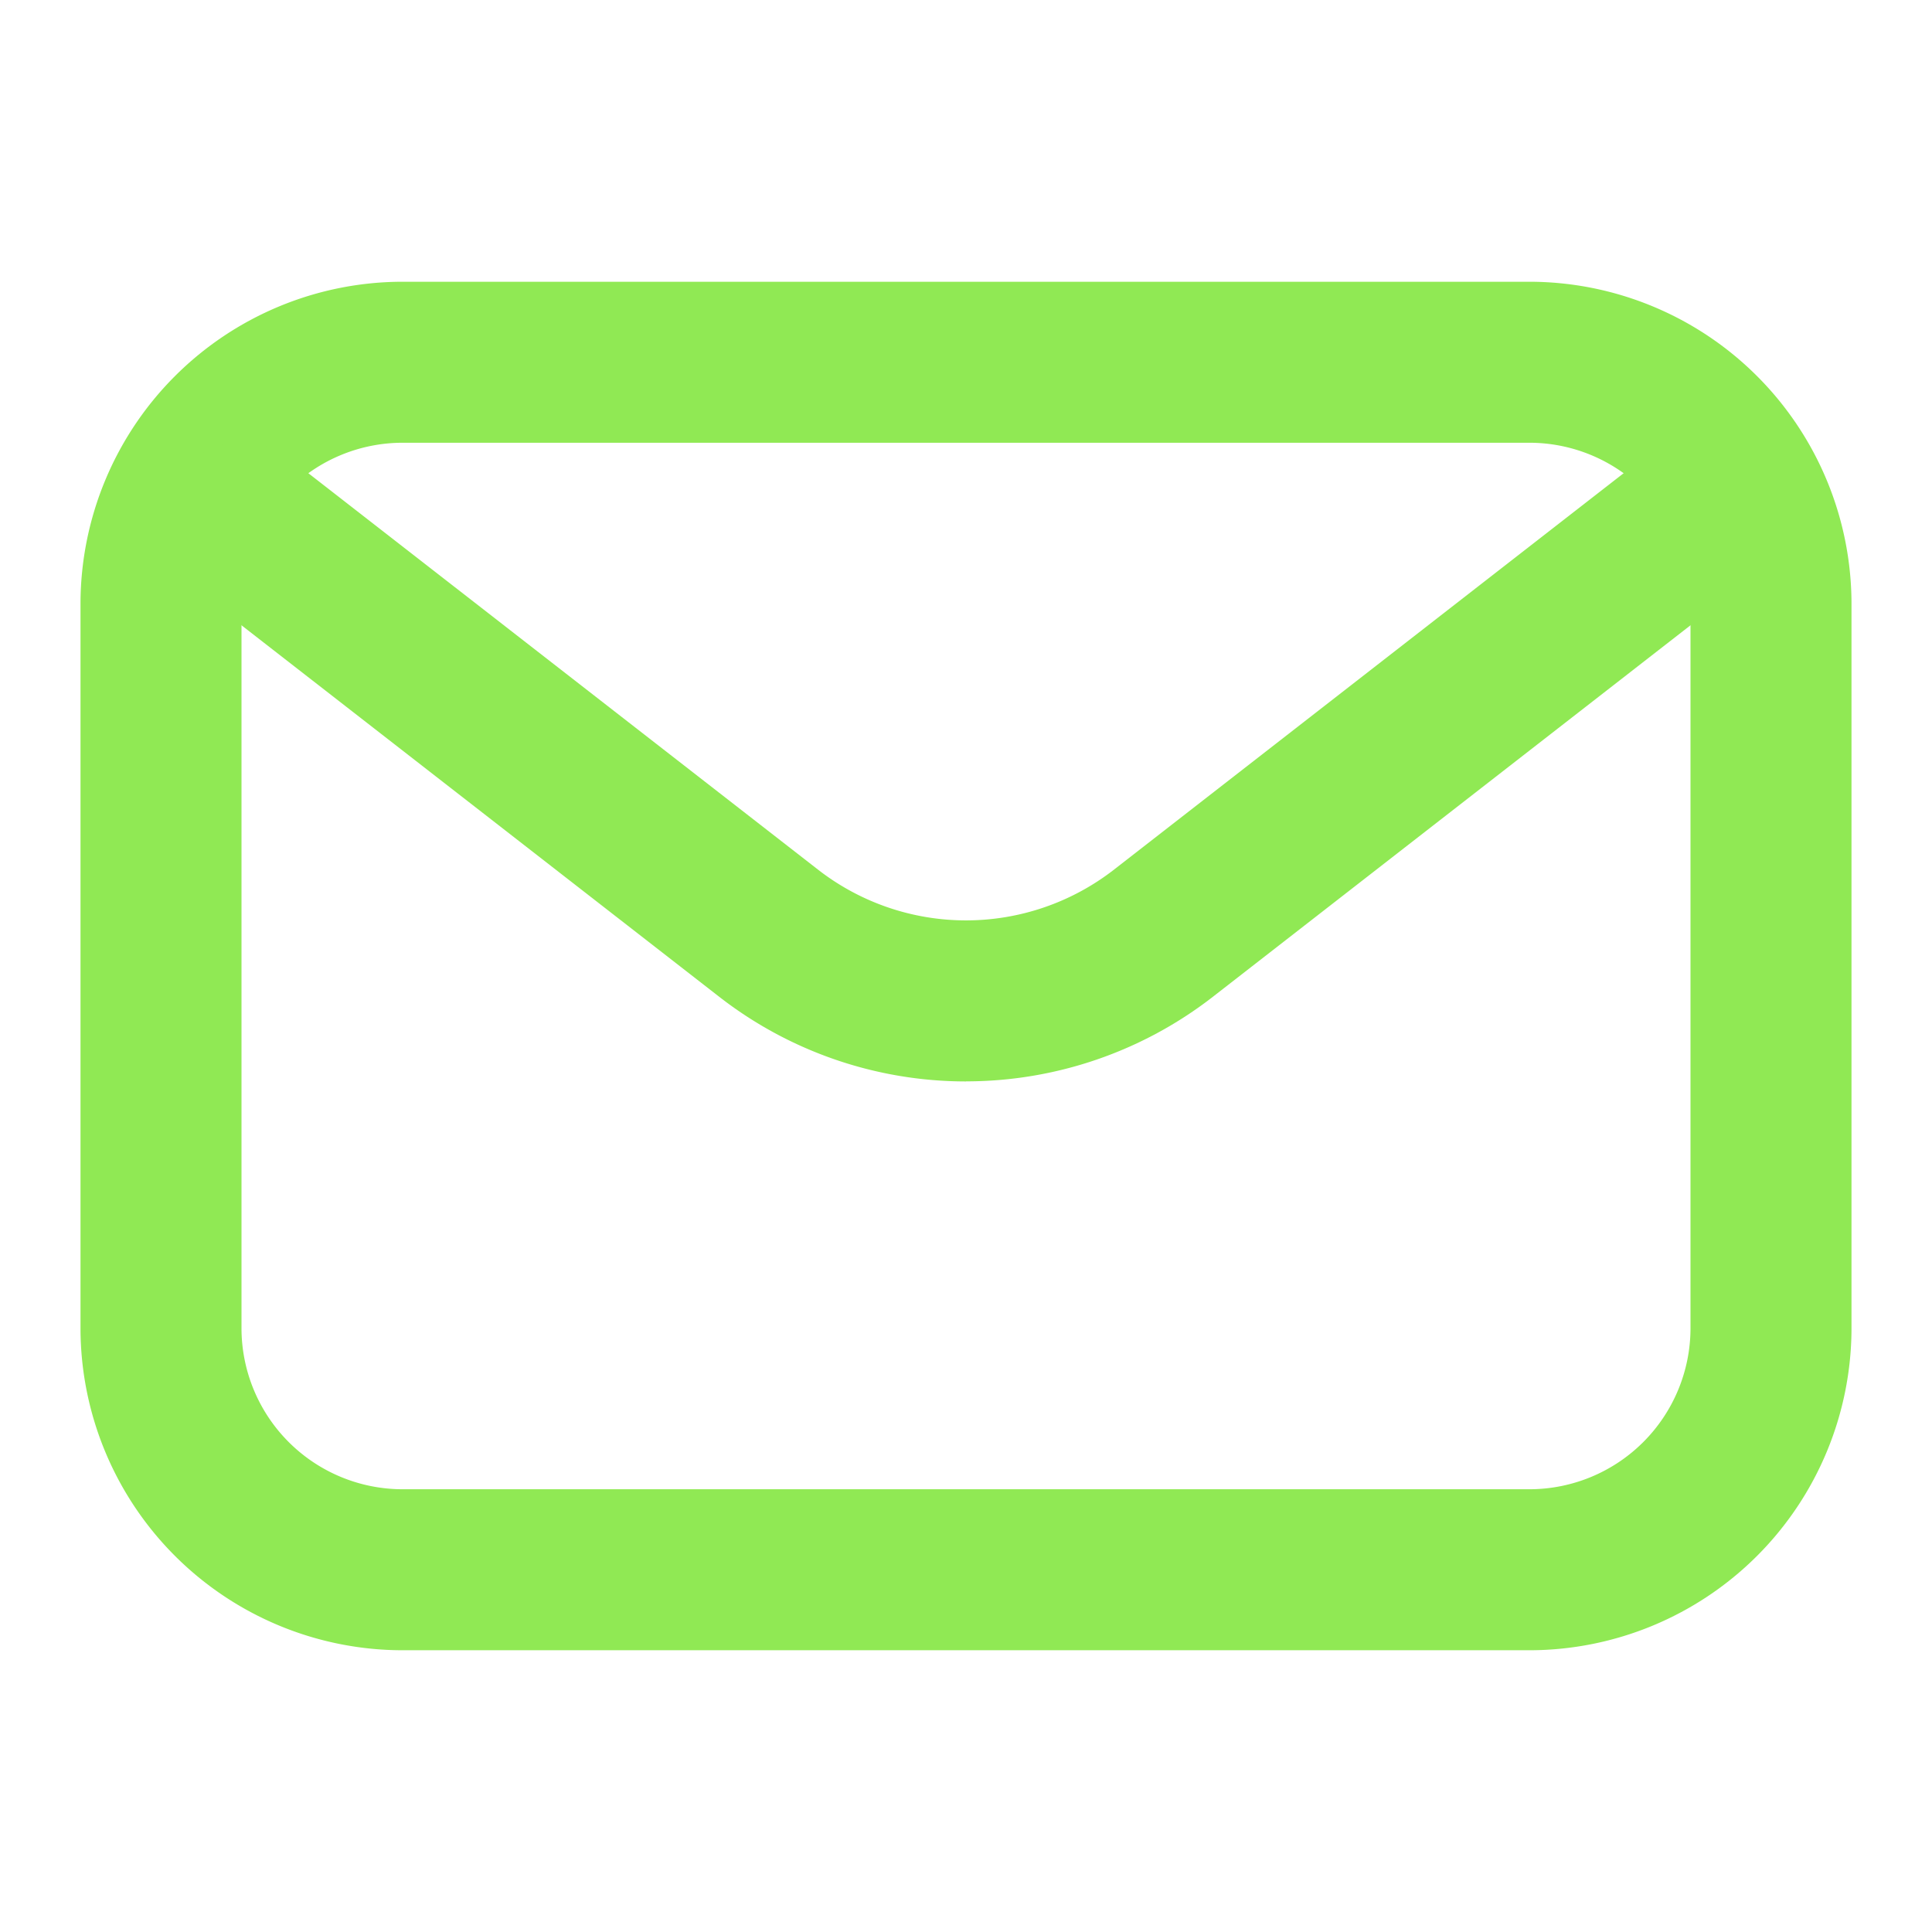
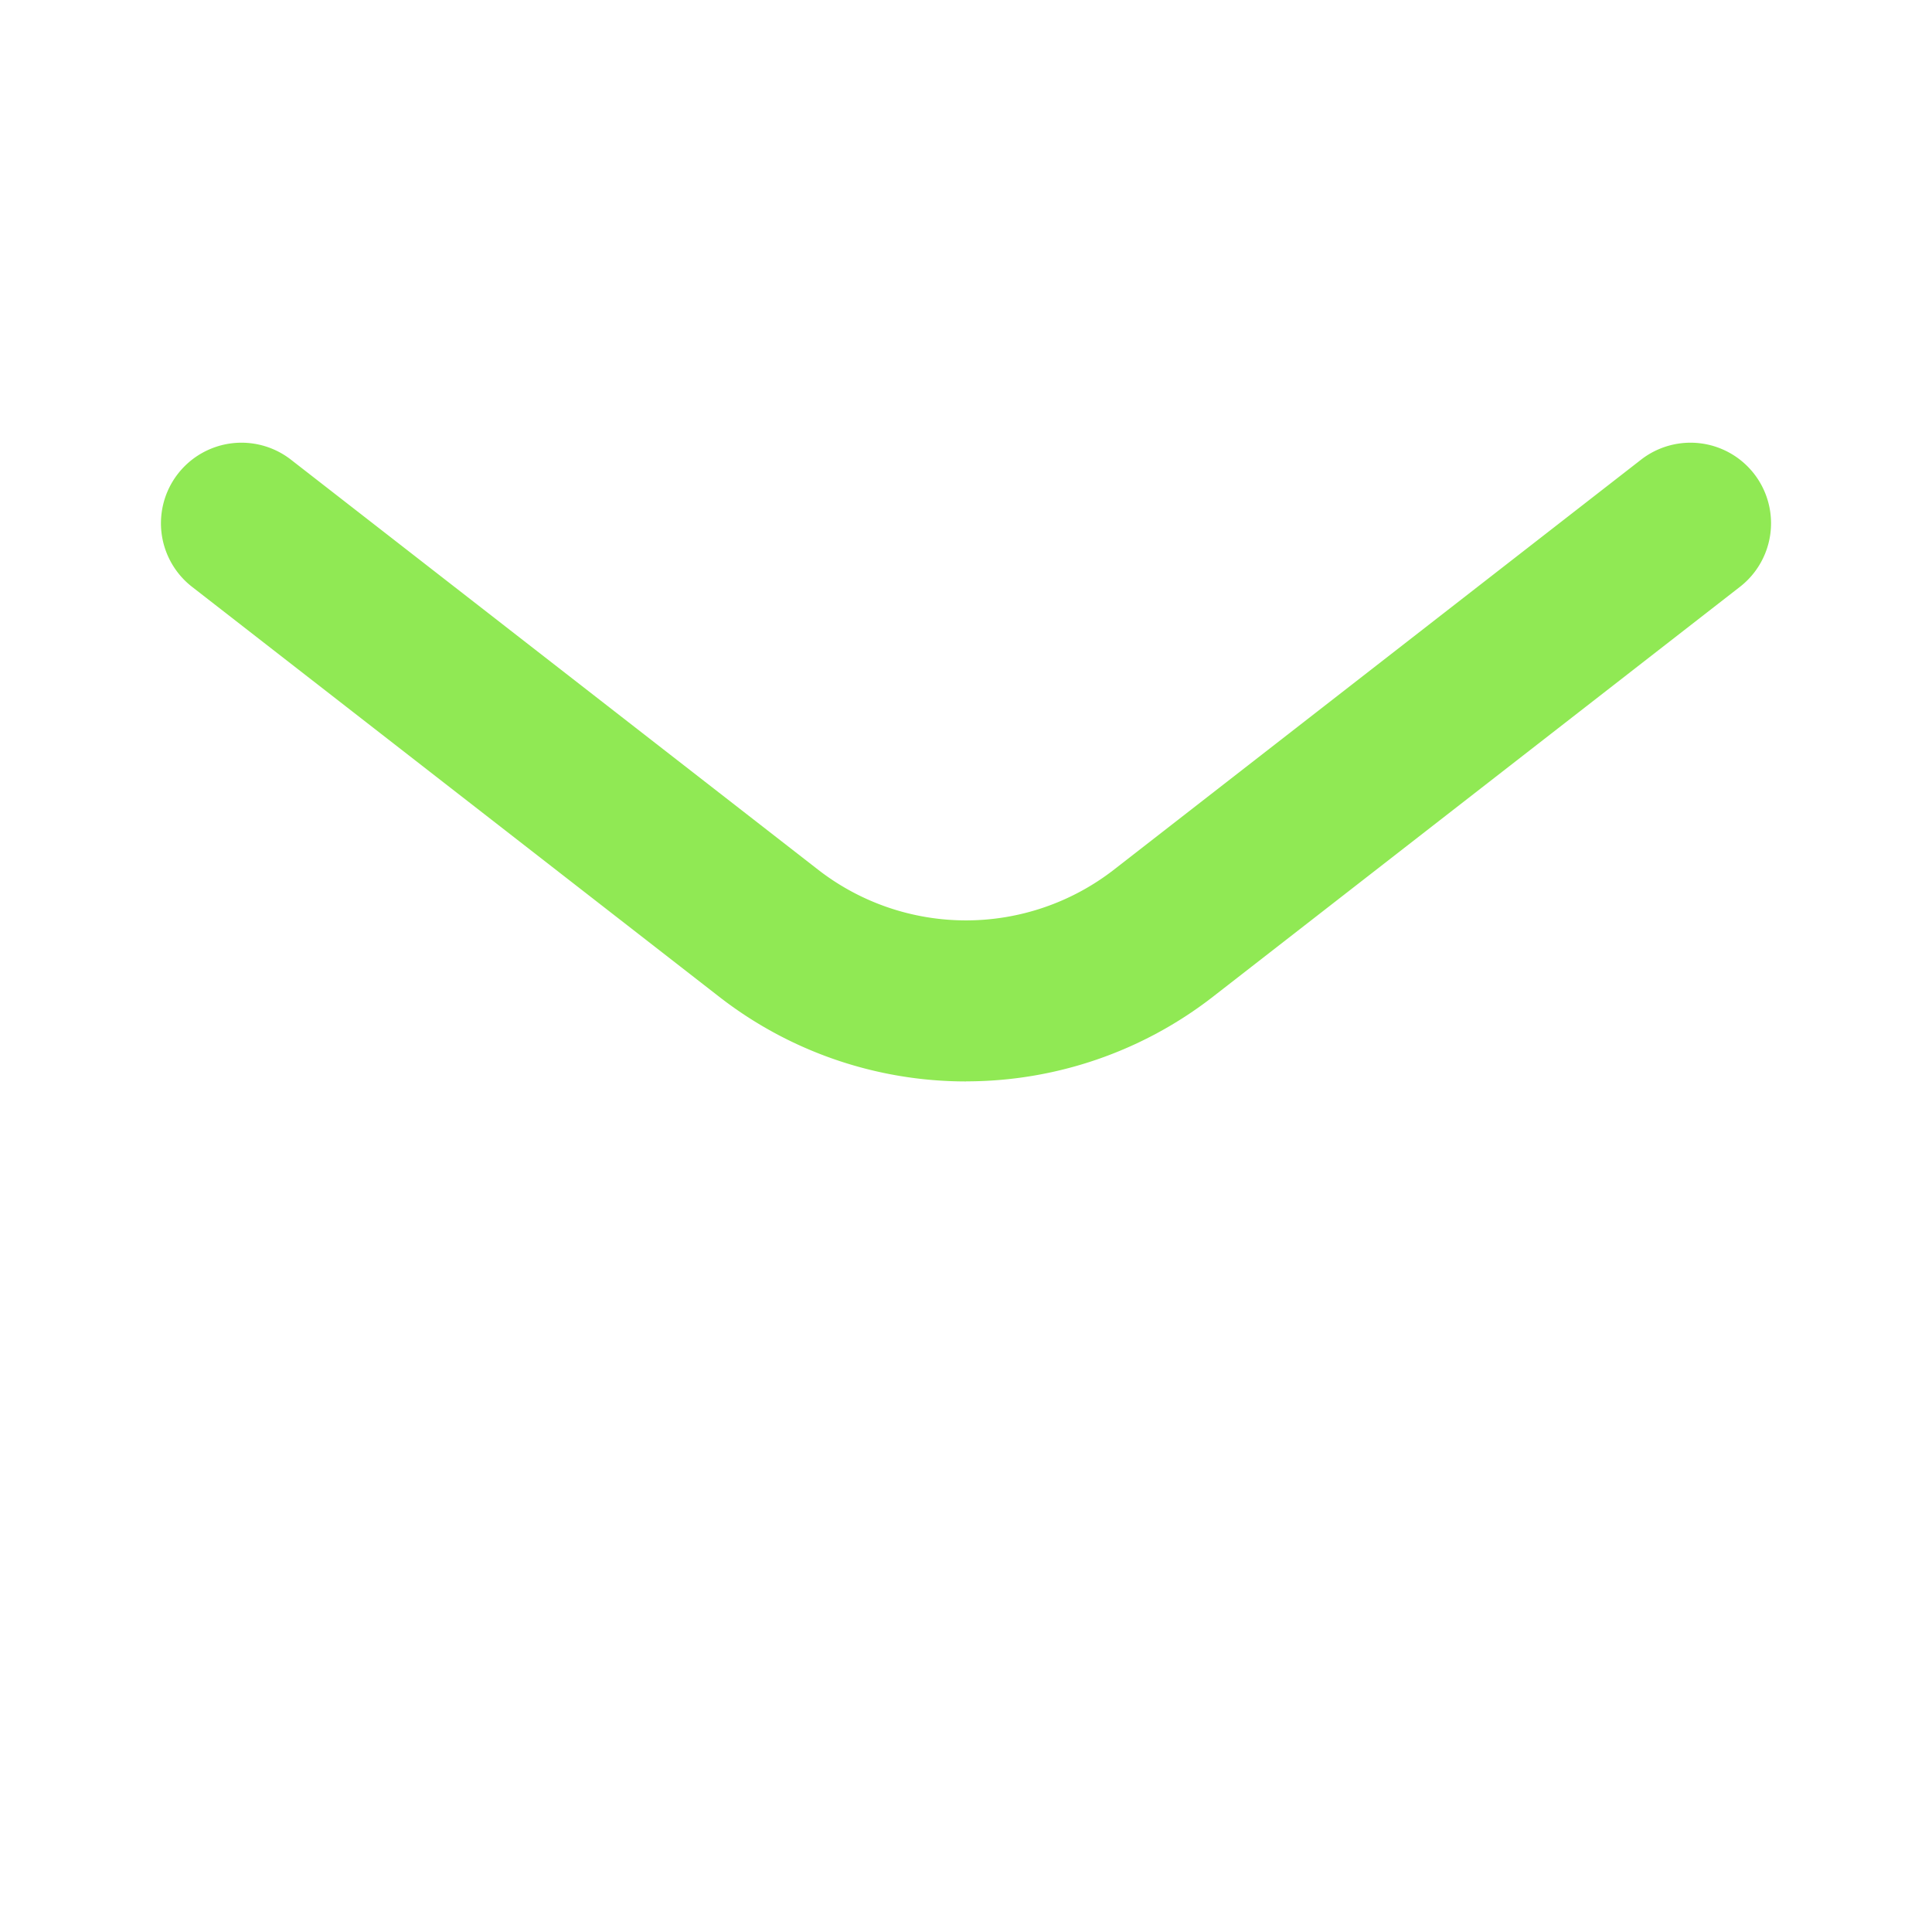
<svg xmlns="http://www.w3.org/2000/svg" xml:space="preserve" width="512" height="512" style="enable-background:new 0 0 512 512" viewBox="0 0 24 24">
  <g fill="#90e954" data-name="Layer 2">
-     <path d="M19 20.5H5a4.004 4.004 0 0 1-4-4v-9a4.004 4.004 0 0 1 4-4h14a4.004 4.004 0 0 1 4 4v9a4.004 4.004 0 0 1-4 4zM5 5.5a2.002 2.002 0 0 0-2 2v9a2.002 2.002 0 0 0 2 2h14a2.002 2.002 0 0 0 2-2v-9a2.002 2.002 0 0 0-2-2z" data-original="#000000" />
    <path d="M12 13.434a4.993 4.993 0 0 1-3.07-1.055L2.386 7.29a1 1 0 0 1 1.228-1.58l6.544 5.09a2.995 2.995 0 0 0 3.684 0l6.544-5.09a1 1 0 0 1 1.228 1.58l-6.544 5.09A4.996 4.996 0 0 1 12 13.433z" data-original="#000000" />
  </g>
</svg>